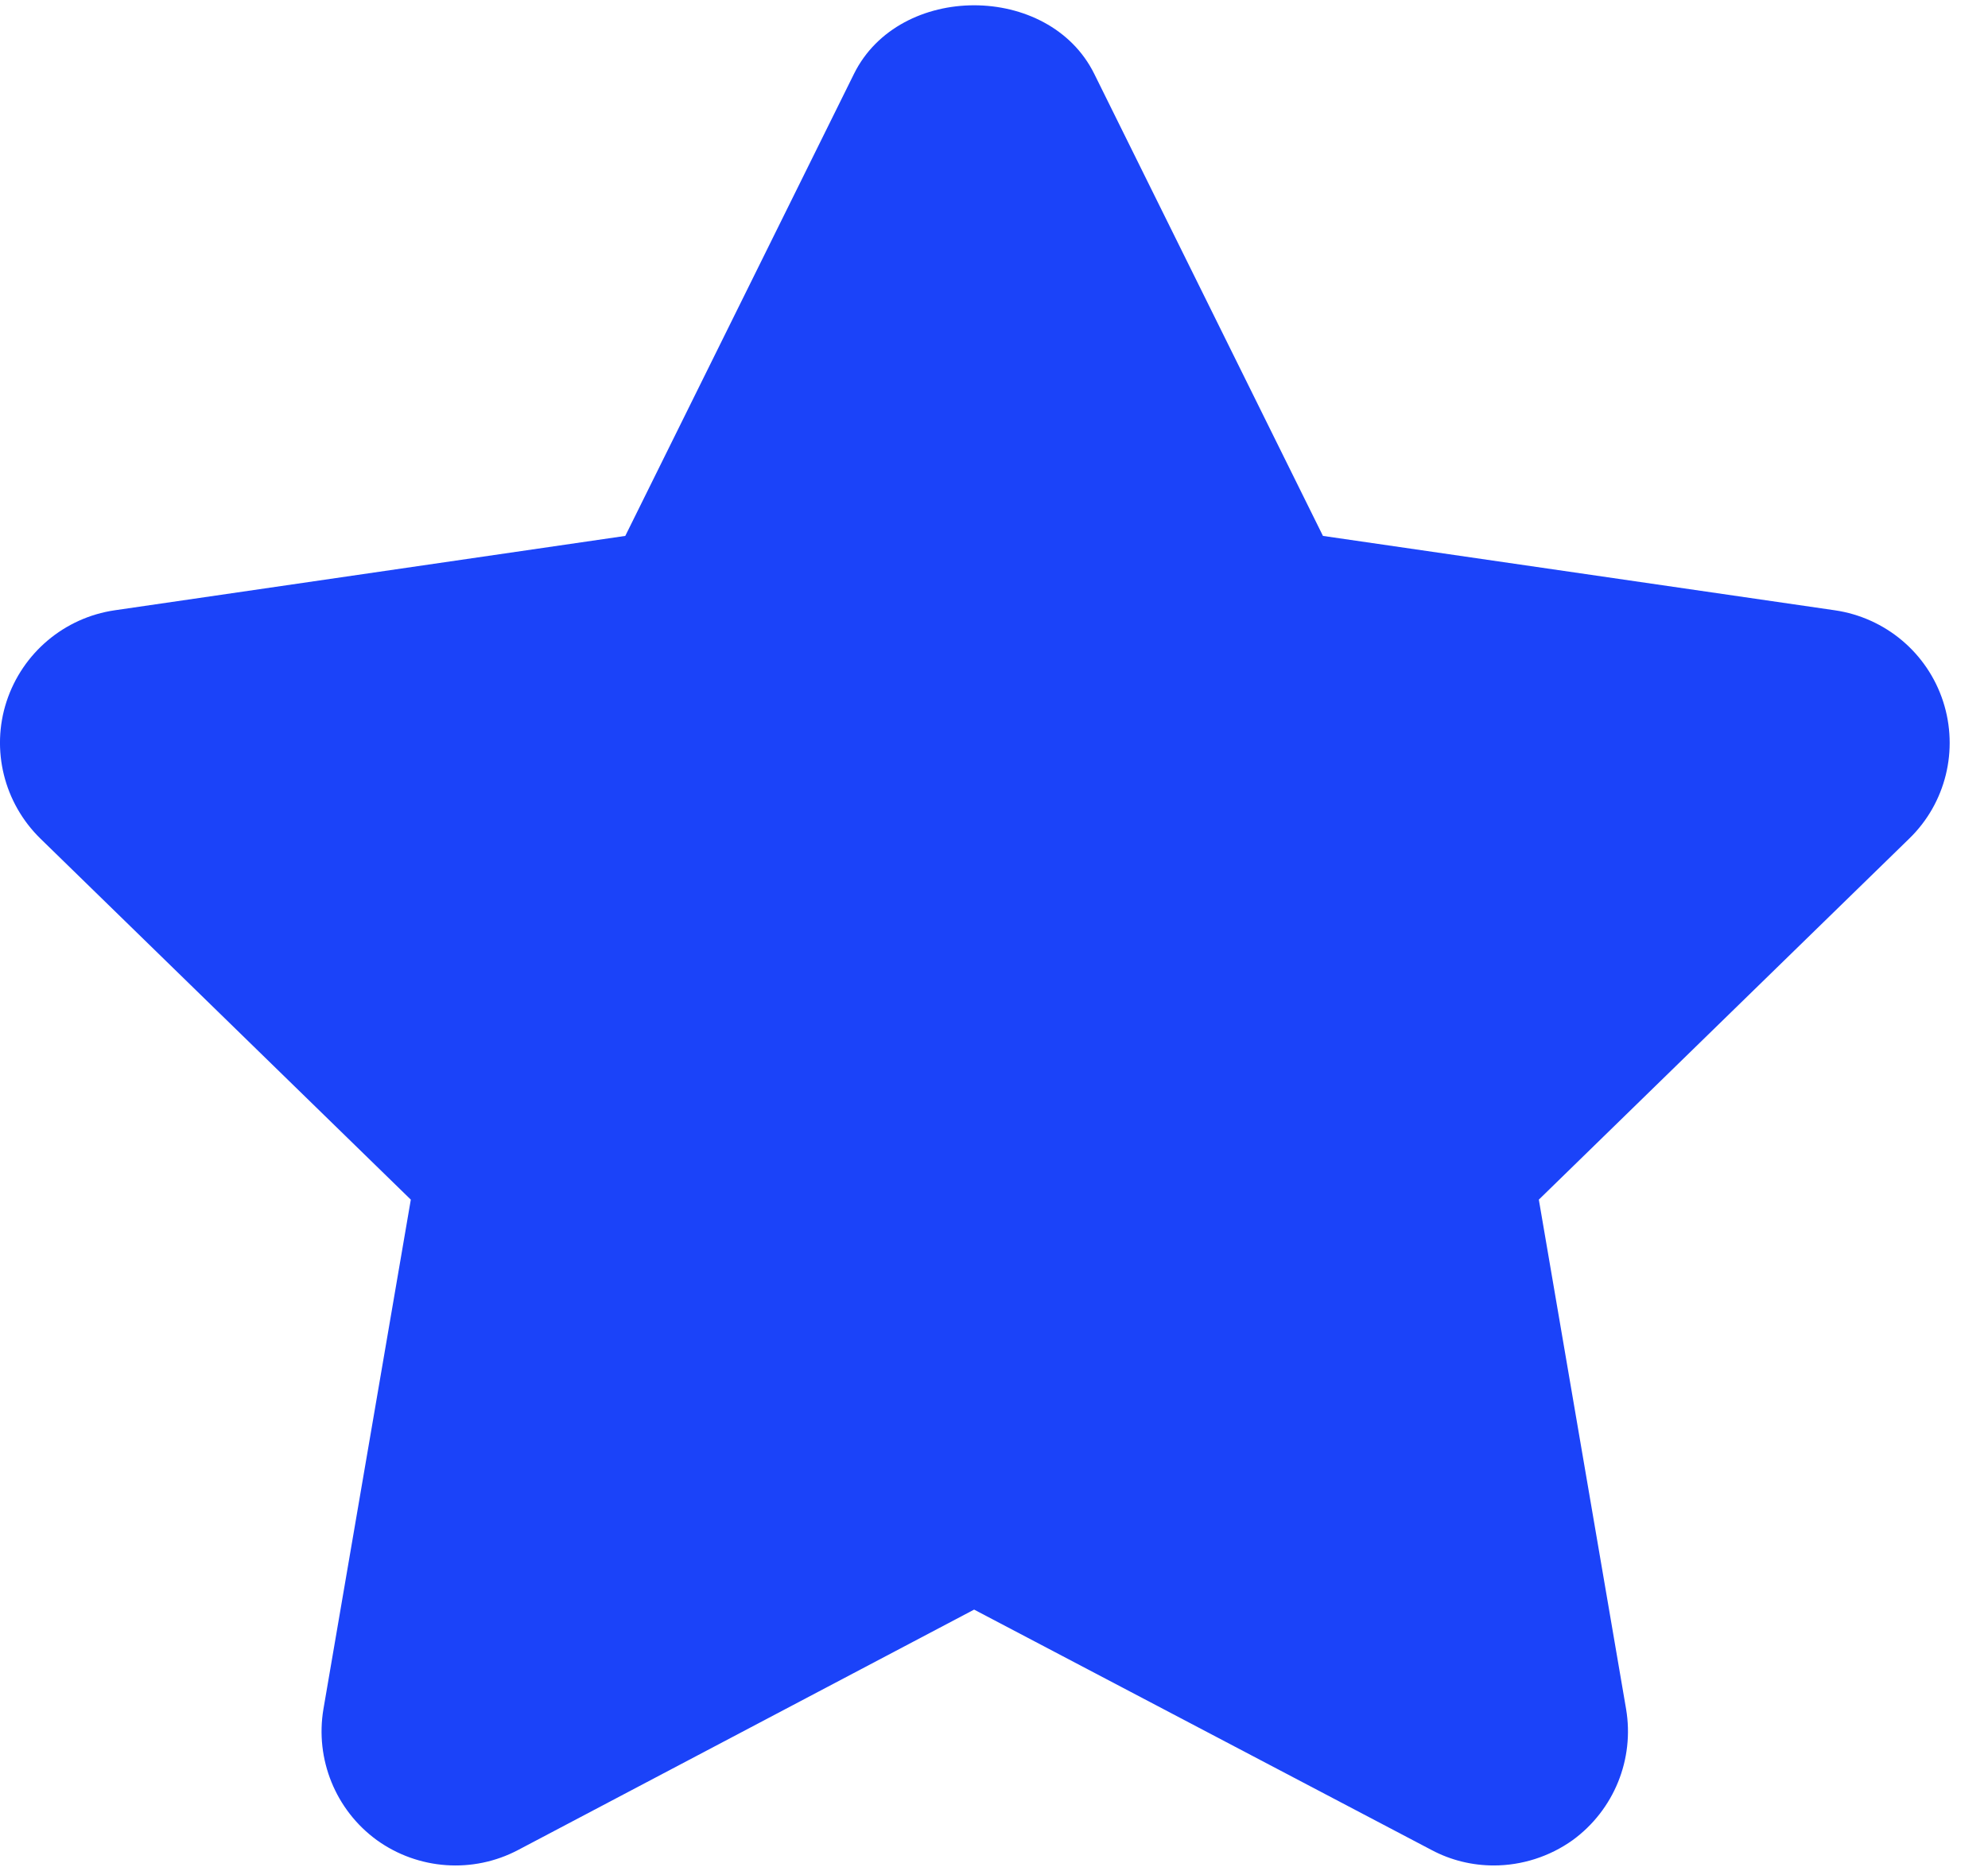
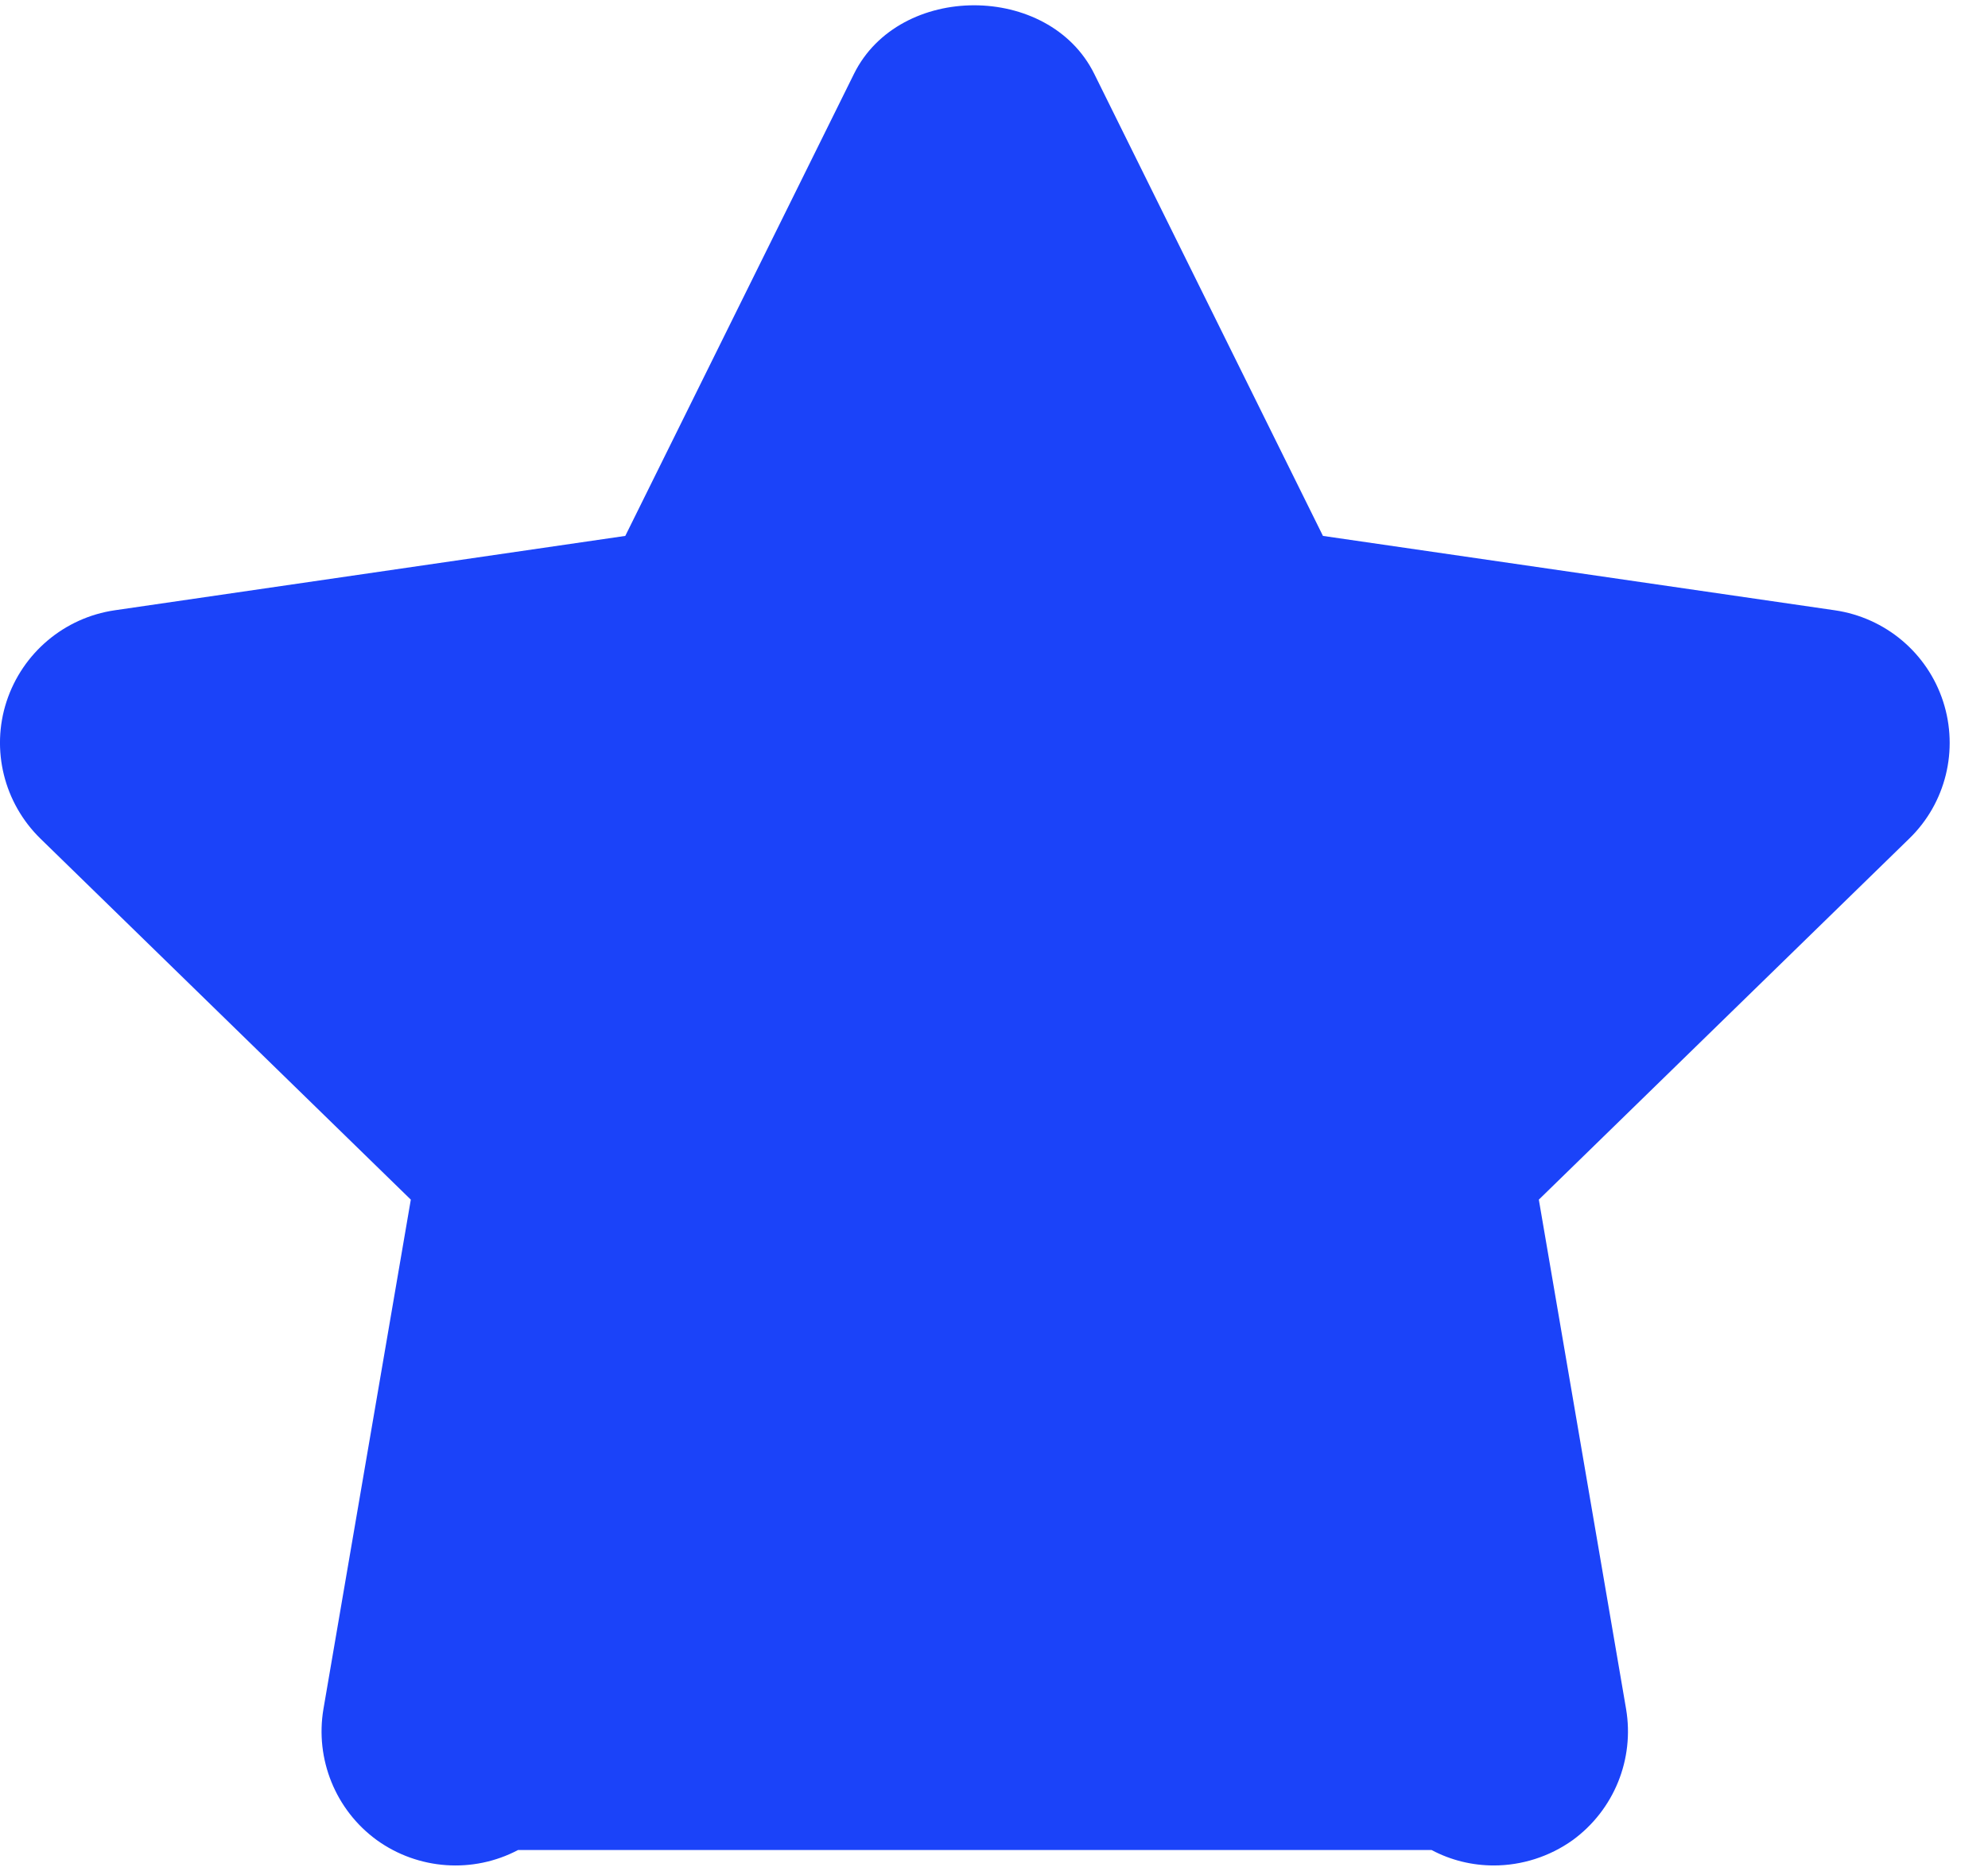
<svg xmlns="http://www.w3.org/2000/svg" width="17" height="16" viewBox="0 0 17 16" fill="none">
-   <path d="M16.616 5.998C16.481 5.583 16.122 5.282 15.69 5.219L11.313 4.583L9.357 0.631C8.97 -0.15 7.69 -0.15 7.303 0.631L5.347 4.583L0.981 5.219C0.55 5.282 0.192 5.584 0.056 5.999C-0.079 6.413 0.034 6.867 0.346 7.172L3.513 10.259L2.766 14.614C2.693 15.043 2.869 15.479 3.222 15.736C3.576 15.991 4.045 16.024 4.43 15.821L8.33 13.765L12.242 15.821C12.409 15.91 12.592 15.953 12.774 15.953C13.011 15.953 13.249 15.879 13.449 15.736C13.802 15.478 13.978 15.044 13.905 14.614L13.159 10.259L16.326 7.172C16.639 6.869 16.751 6.413 16.616 5.998Z" fill="#1B43F9" />
+   <path d="M16.616 5.998C16.481 5.583 16.122 5.282 15.69 5.219L11.313 4.583L9.357 0.631C8.97 -0.15 7.69 -0.15 7.303 0.631L5.347 4.583L0.981 5.219C0.55 5.282 0.192 5.584 0.056 5.999C-0.079 6.413 0.034 6.867 0.346 7.172L3.513 10.259L2.766 14.614C2.693 15.043 2.869 15.479 3.222 15.736C3.576 15.991 4.045 16.024 4.43 15.821L12.242 15.821C12.409 15.91 12.592 15.953 12.774 15.953C13.011 15.953 13.249 15.879 13.449 15.736C13.802 15.478 13.978 15.044 13.905 14.614L13.159 10.259L16.326 7.172C16.639 6.869 16.751 6.413 16.616 5.998Z" fill="#1B43F9" />
</svg>